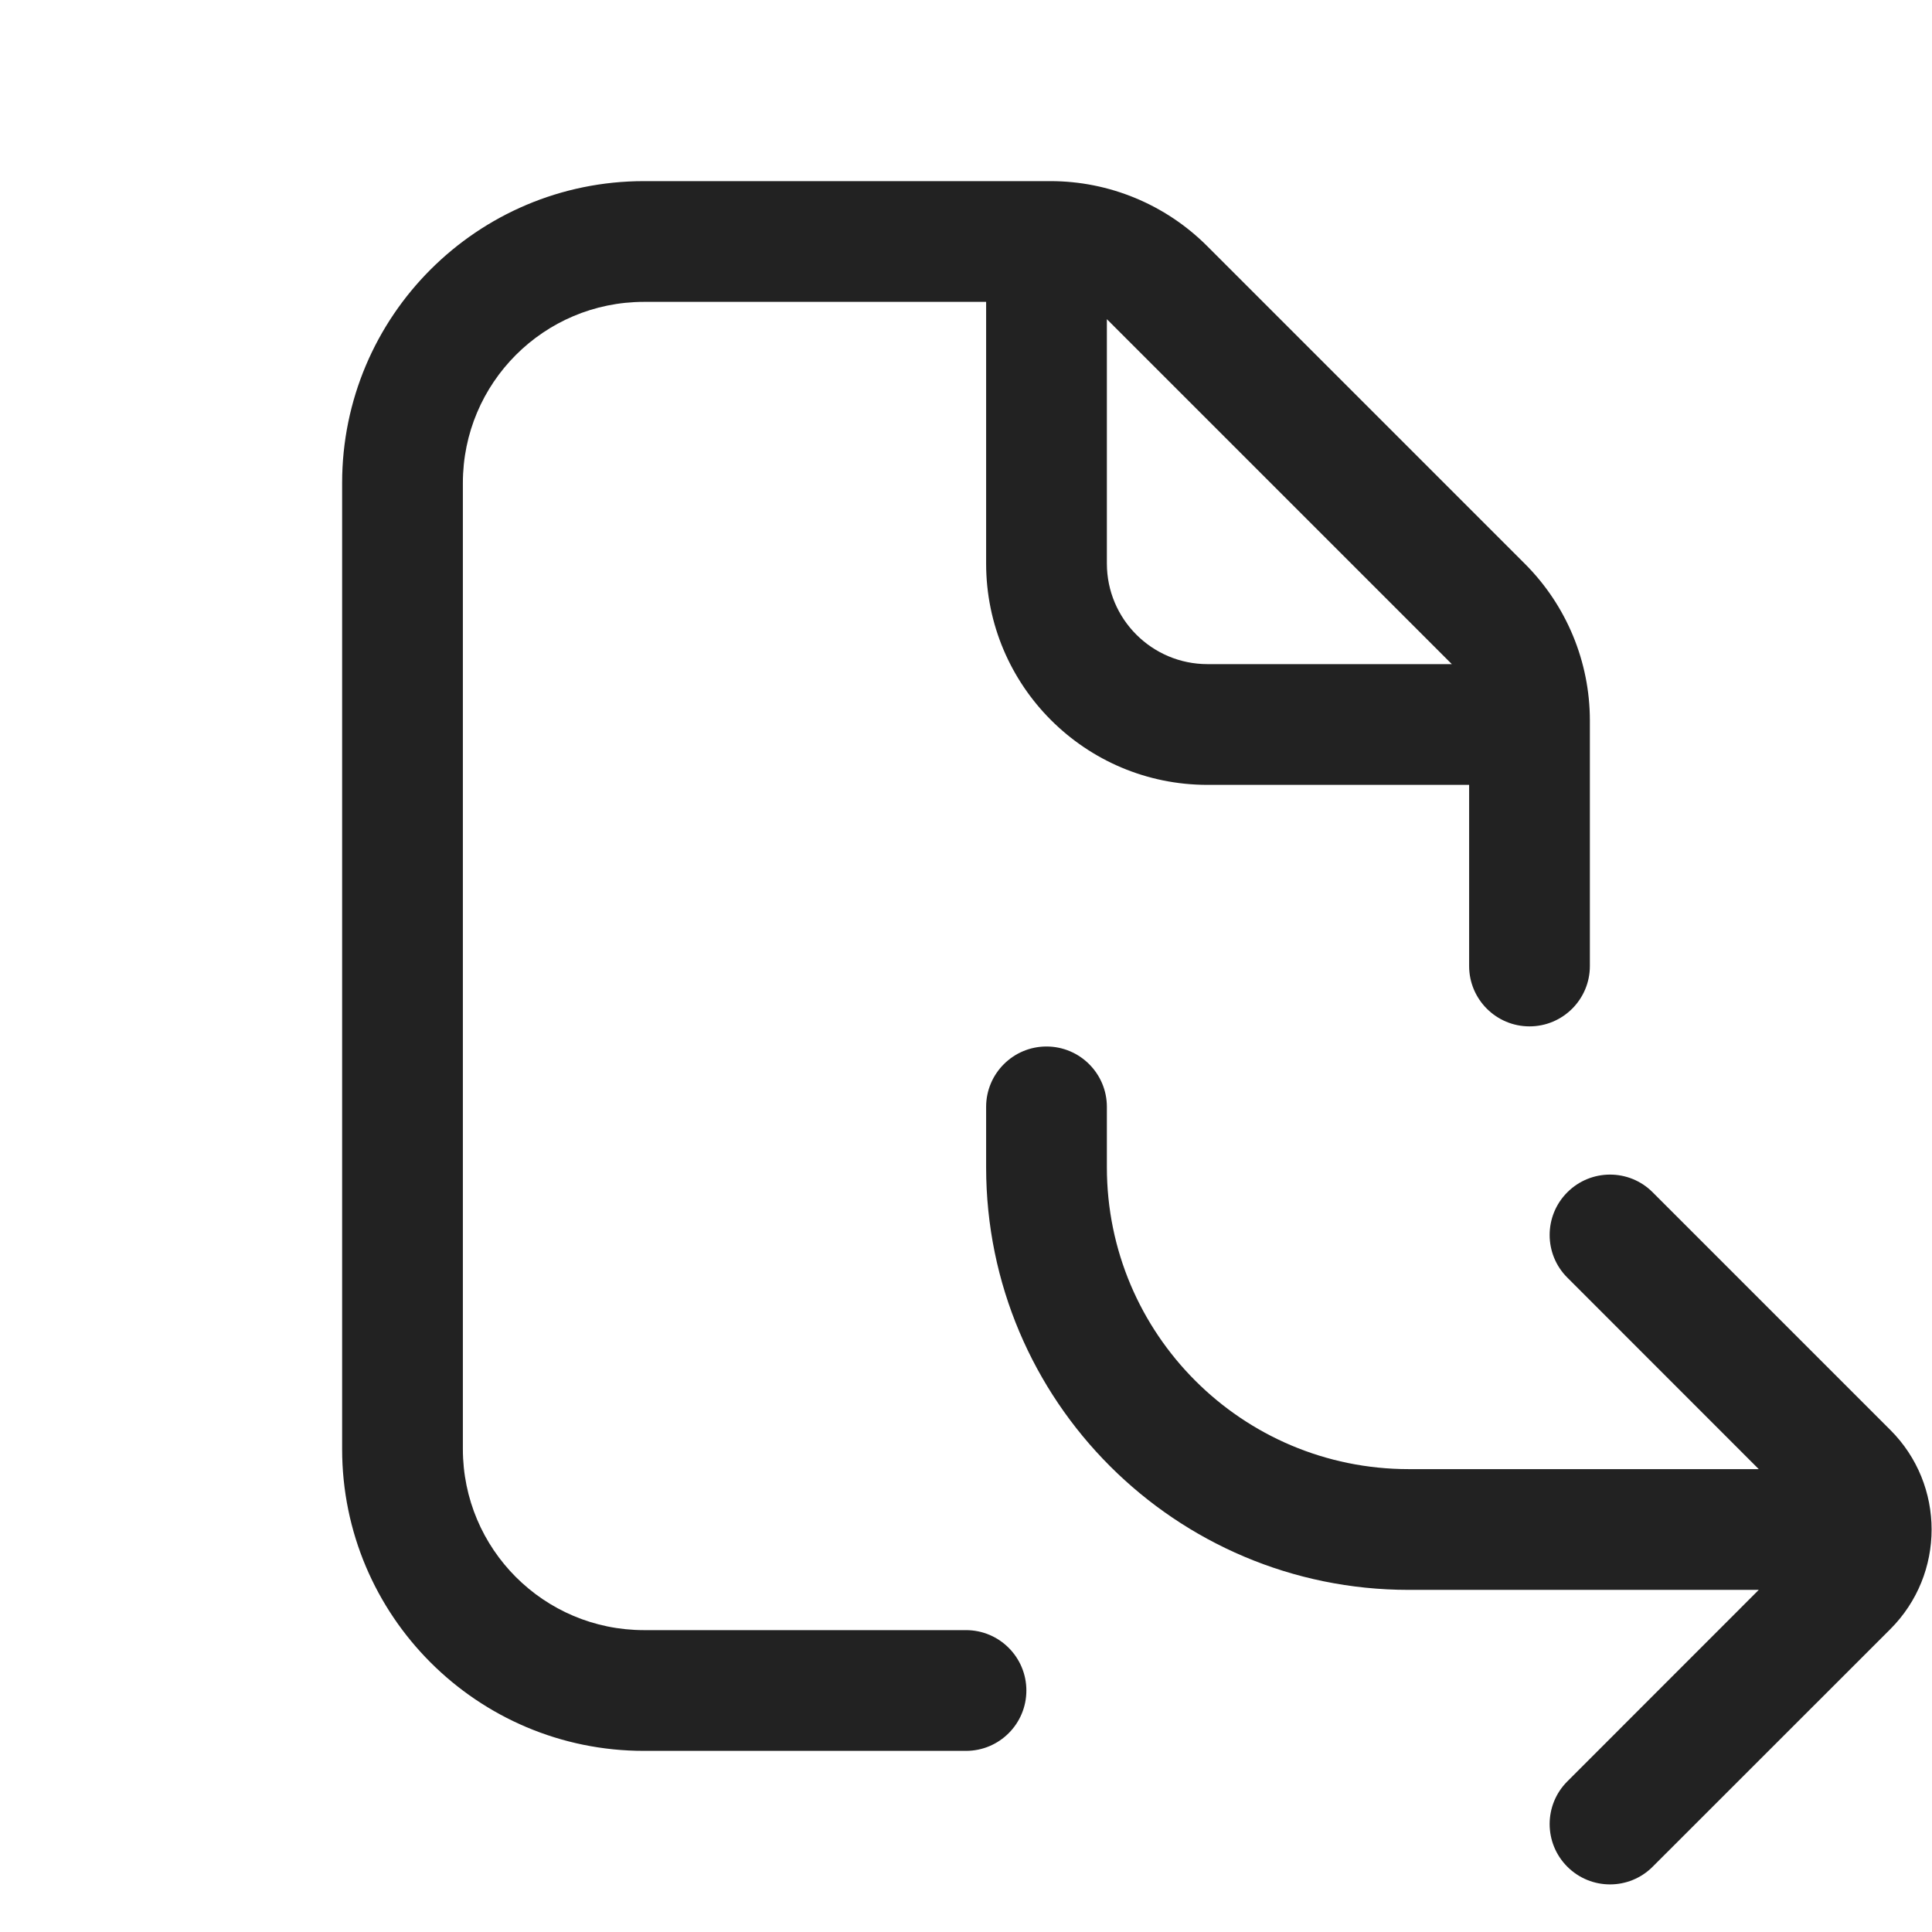
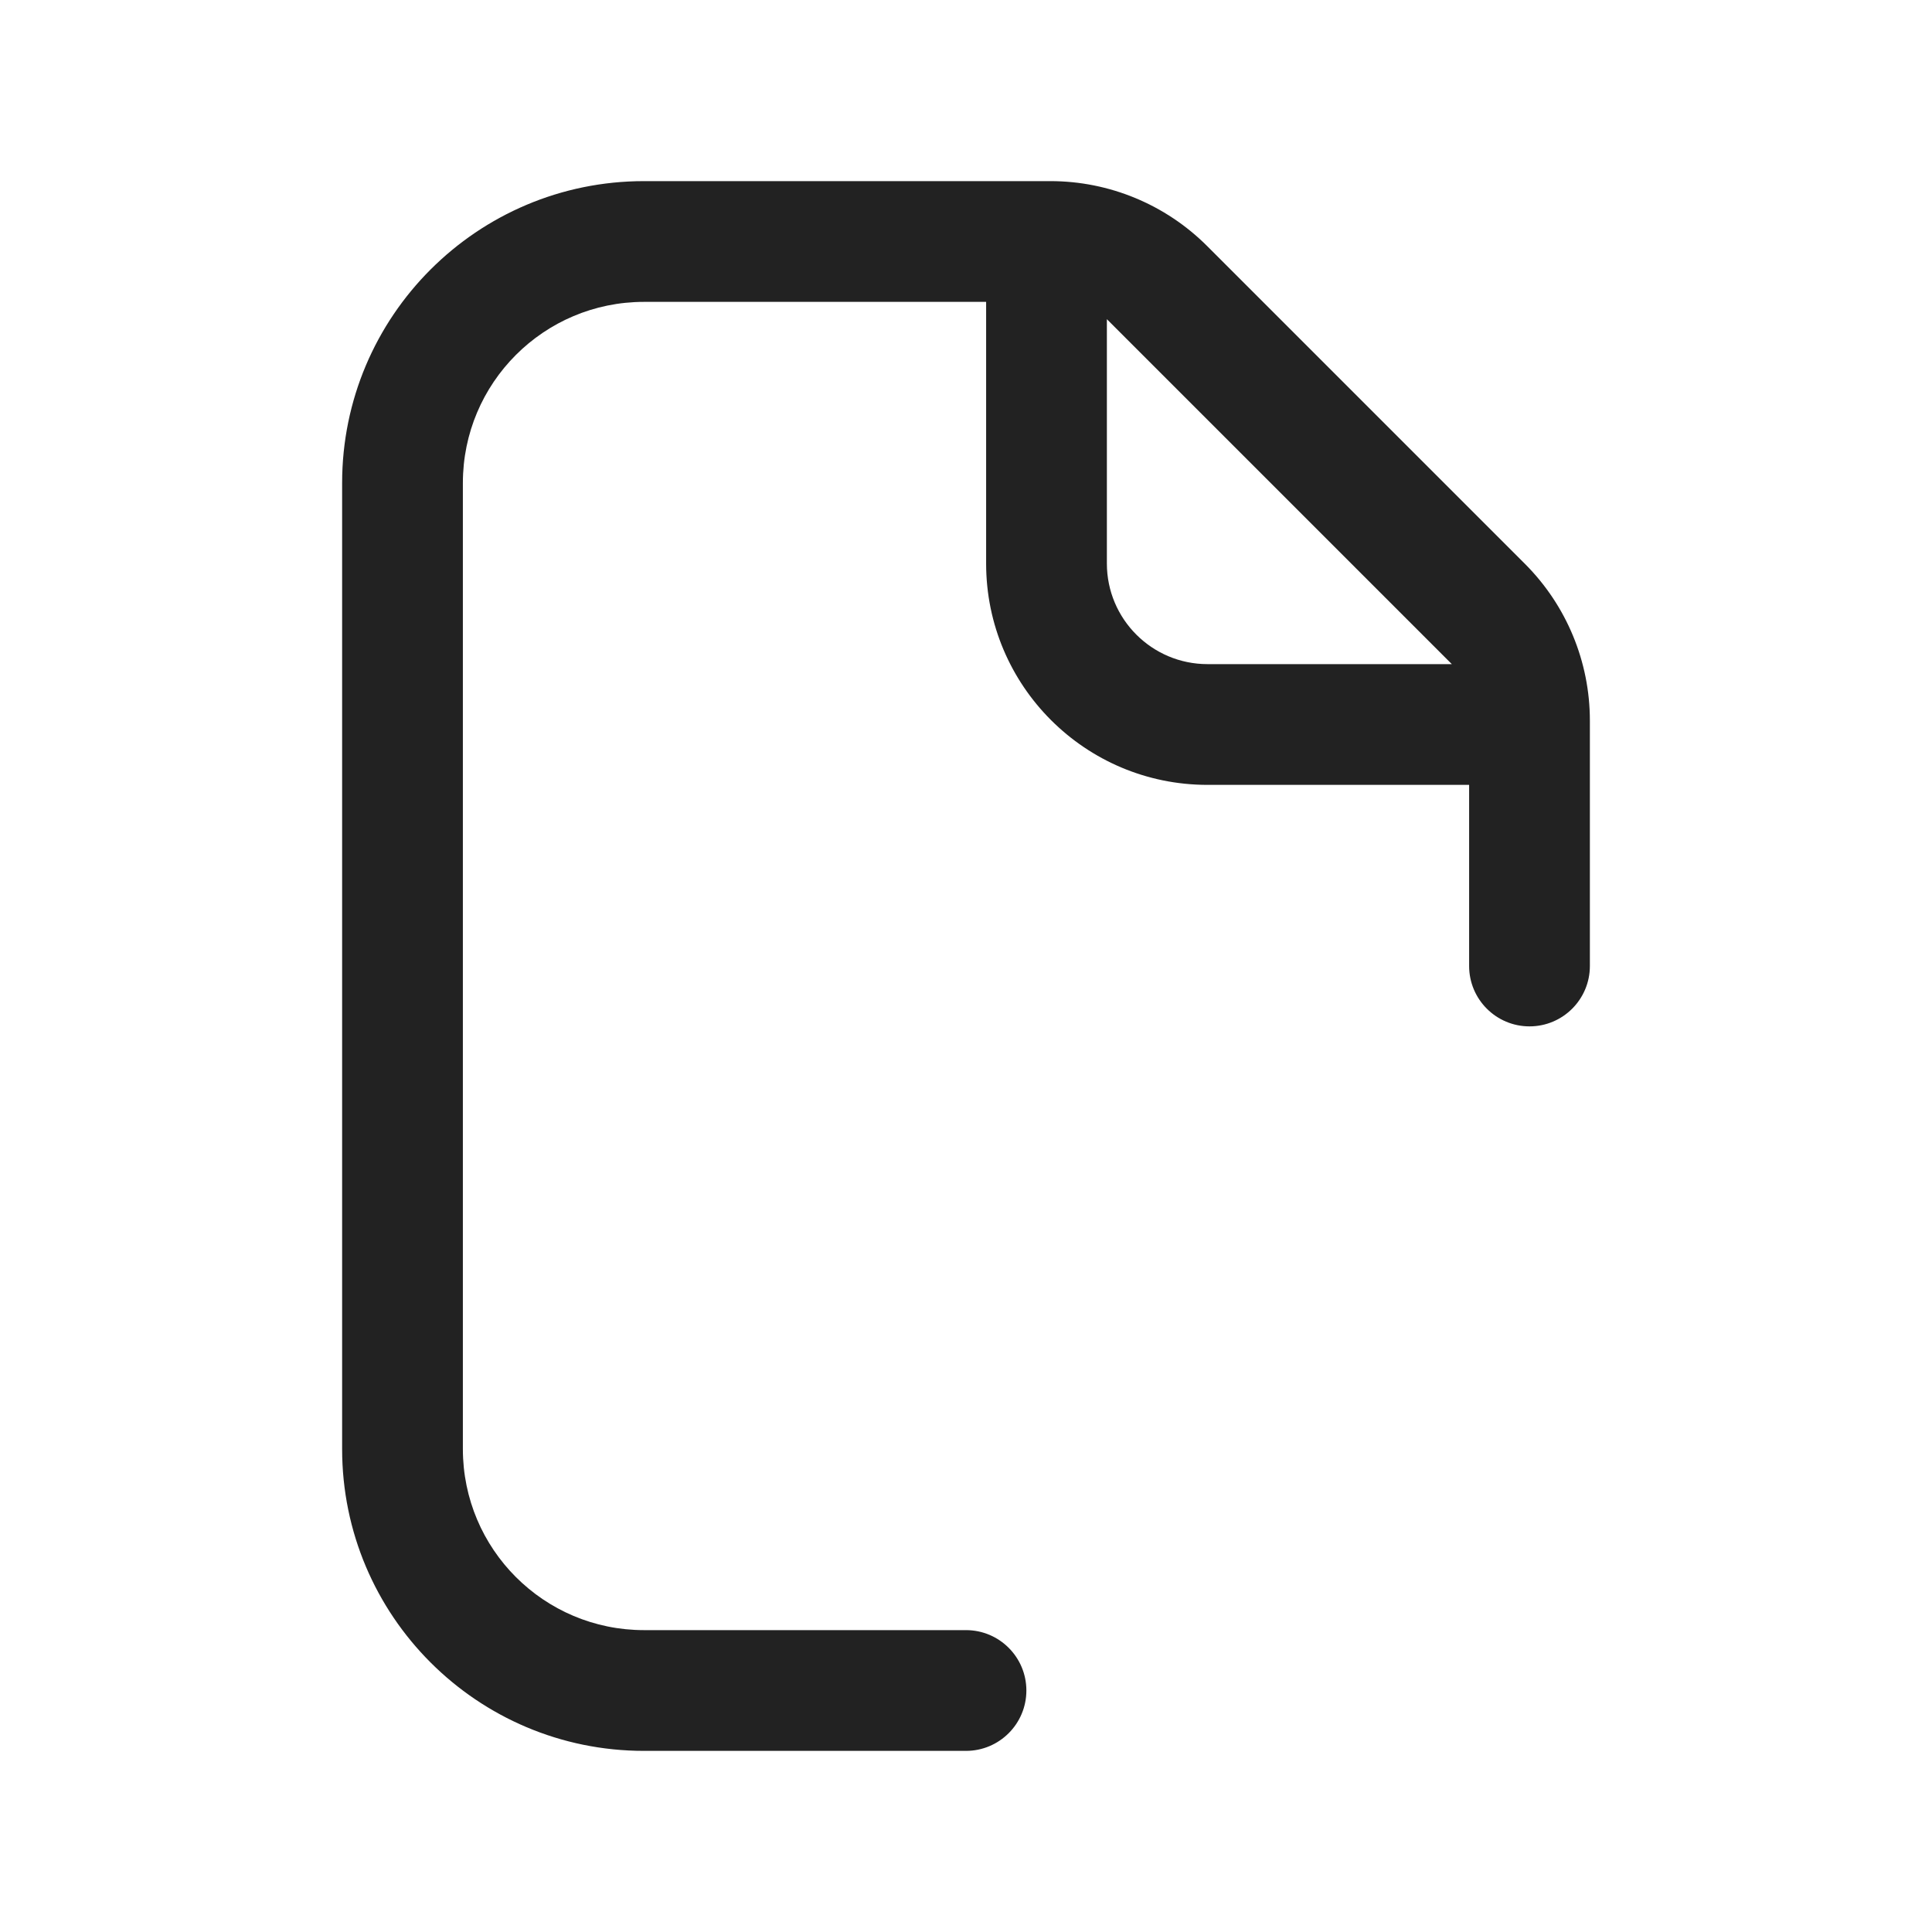
<svg xmlns="http://www.w3.org/2000/svg" width="24" height="24" viewBox="0 0 24 24" fill="none">
  <path fill-rule="evenodd" clip-rule="evenodd" d="M8 2.25C5.929 2.25 4.25 3.929 4.25 6V18C4.25 20.071 5.929 21.75 8 21.75H12C12.414 21.75 12.75 21.414 12.75 21C12.75 20.586 12.414 20.25 12 20.25H8C6.757 20.25 5.75 19.243 5.75 18V6C5.75 4.757 6.757 3.75 8 3.75H12.25V7C12.25 8.519 13.481 9.75 15 9.75H18.25V12C18.25 12.414 18.586 12.75 19 12.75C19.414 12.75 19.75 12.414 19.75 12V8.951C19.75 8.221 19.46 7.522 18.945 7.006L14.994 3.055C14.478 2.54 13.779 2.25 13.049 2.25H8ZM18.035 8.25L13.75 3.965V7C13.75 7.69 14.31 8.25 15 8.25H18.035Z" fill="#222222" />
-   <path d="M13 13C13.414 13 13.75 13.336 13.75 13.75L13.75 14.5C13.75 16.571 15.429 18.25 17.5 18.25H21.848L19.47 15.871C19.177 15.579 19.177 15.104 19.47 14.811C19.763 14.518 20.238 14.518 20.53 14.811L23.482 17.763C24.166 18.446 24.166 19.554 23.482 20.238L20.53 23.189C20.238 23.482 19.763 23.482 19.47 23.189C19.177 22.896 19.177 22.422 19.47 22.129L21.848 19.75H17.5C14.601 19.75 12.25 17.399 12.25 14.5V13.75C12.25 13.336 12.586 13 13 13Z" fill="#222222" />
</svg>